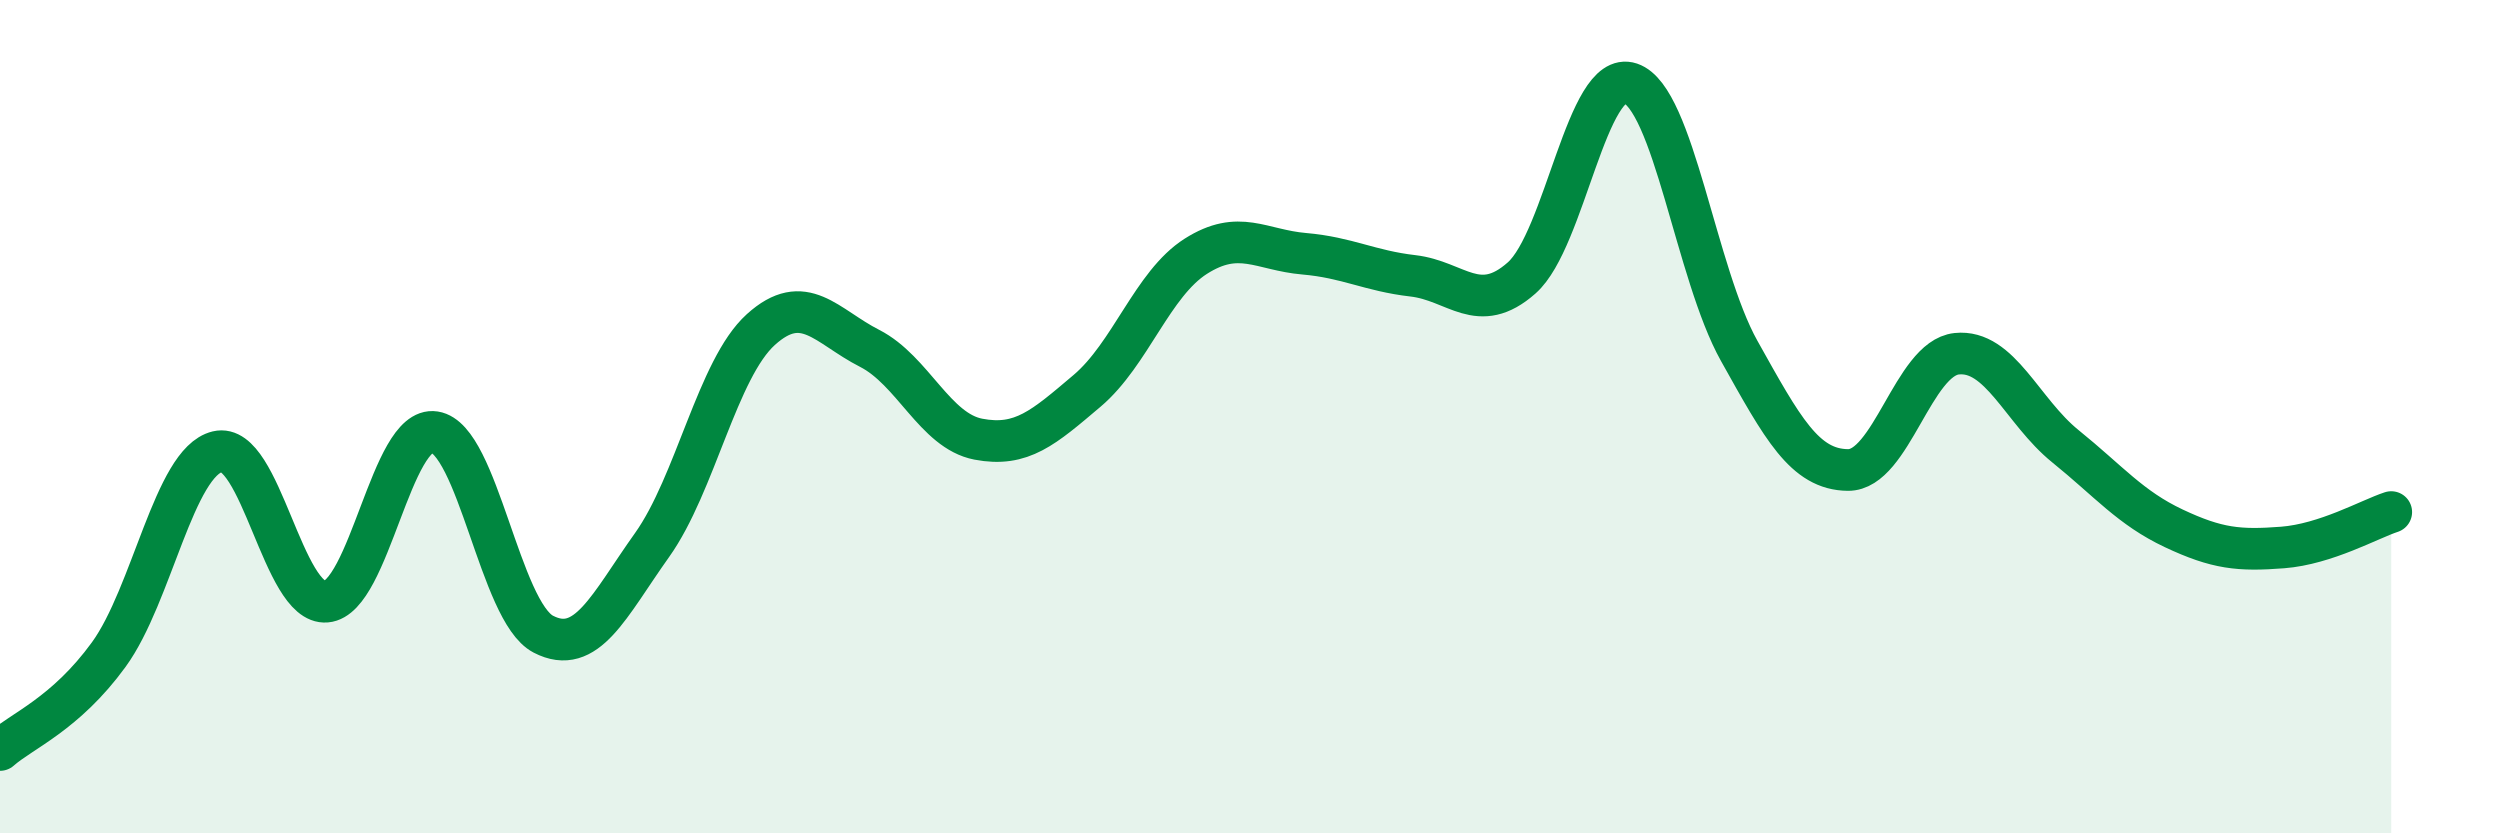
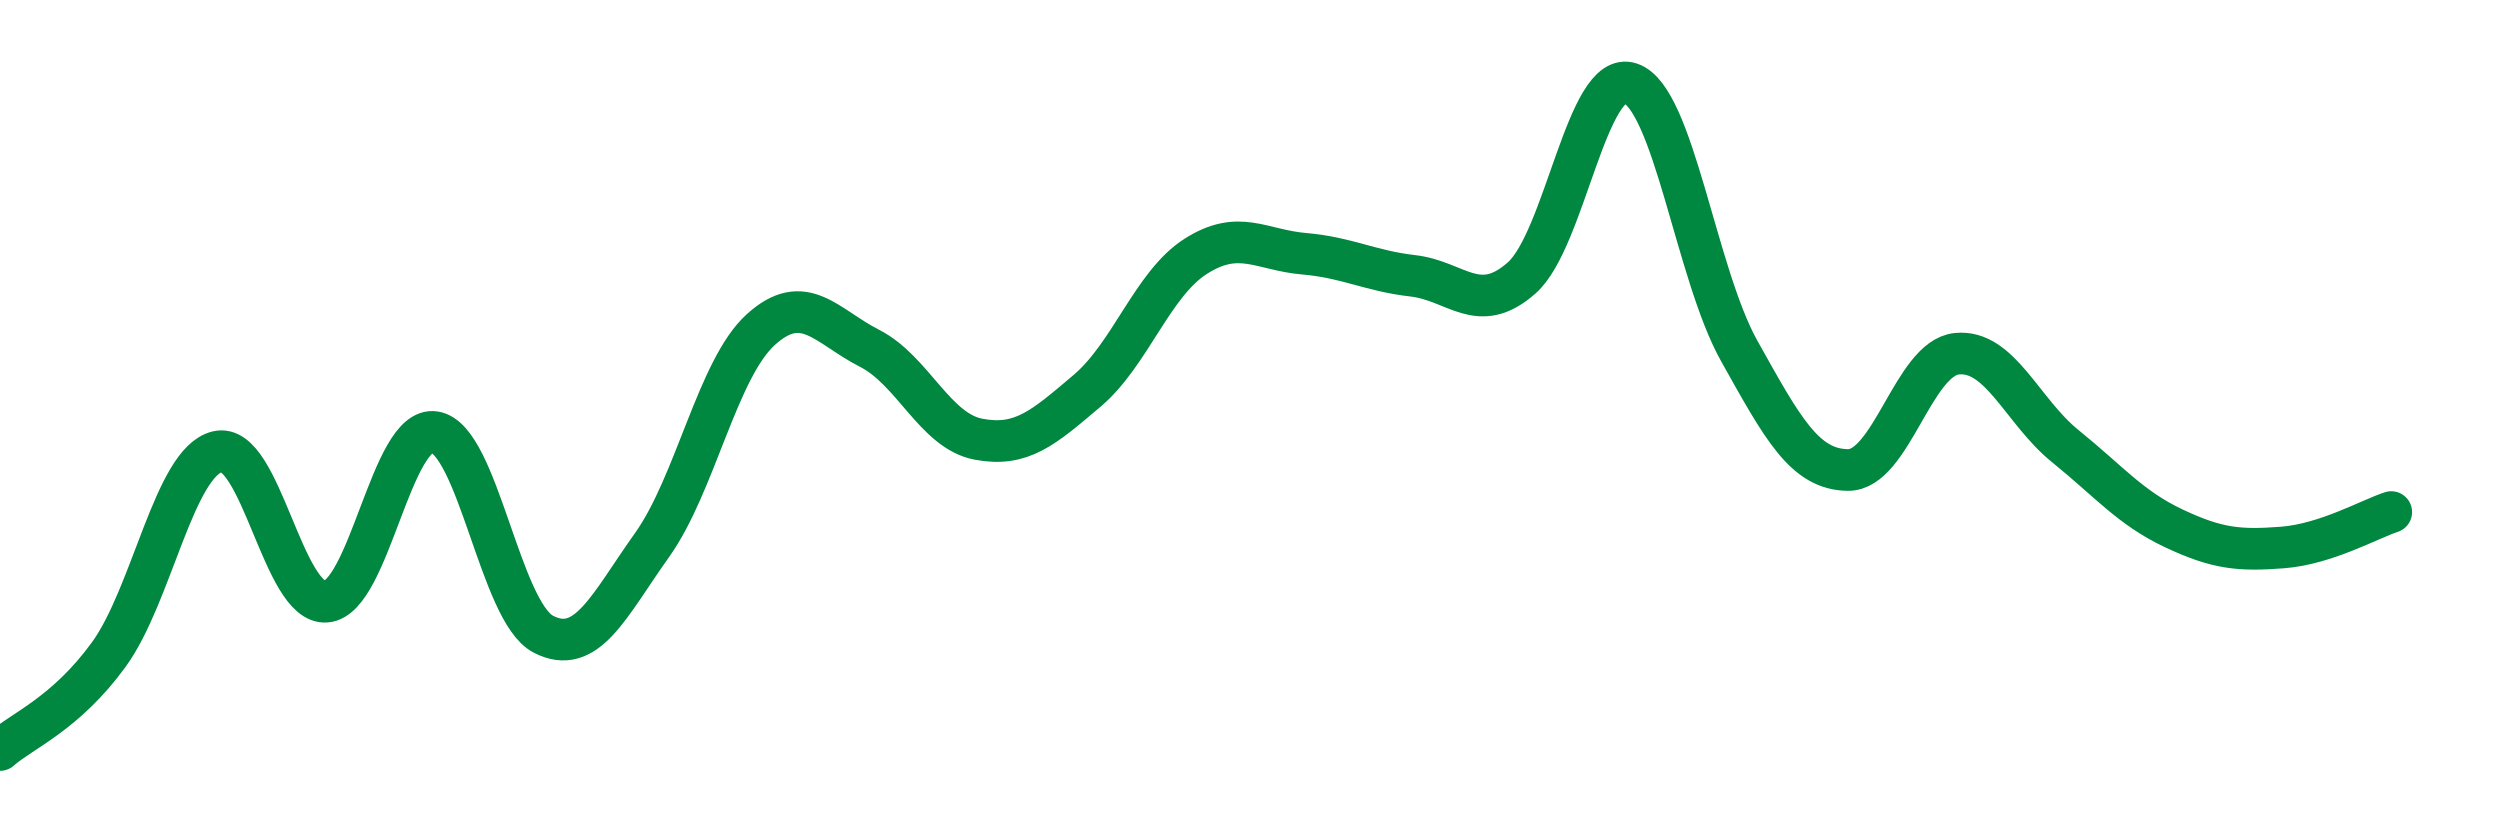
<svg xmlns="http://www.w3.org/2000/svg" width="60" height="20" viewBox="0 0 60 20">
-   <path d="M 0,18 C 0.52,17.54 1.57,17.14 2.61,15.71 C 3.65,14.28 4.18,11.09 5.22,10.84 C 6.26,10.59 6.79,14.53 7.83,14.44 C 8.87,14.35 9.39,10.21 10.43,10.37 C 11.47,10.53 12,14.68 13.04,15.22 C 14.08,15.76 14.61,14.54 15.65,13.08 C 16.69,11.62 17.22,8.85 18.26,7.91 C 19.3,6.97 19.83,7.83 20.87,8.36 C 21.91,8.89 22.44,10.34 23.48,10.54 C 24.52,10.74 25.05,10.26 26.09,9.38 C 27.13,8.5 27.66,6.81 28.7,6.15 C 29.74,5.49 30.26,6 31.3,6.09 C 32.34,6.18 32.87,6.5 33.91,6.62 C 34.95,6.74 35.48,7.59 36.52,6.67 C 37.56,5.75 38.09,1.65 39.13,2 C 40.17,2.35 40.7,6.56 41.74,8.42 C 42.78,10.28 43.31,11.27 44.35,11.28 C 45.39,11.29 45.92,8.6 46.96,8.49 C 48,8.38 48.53,9.87 49.57,10.71 C 50.61,11.55 51.13,12.19 52.17,12.68 C 53.21,13.17 53.74,13.22 54.78,13.14 C 55.82,13.06 56.87,12.46 57.39,12.29L57.39 20L0 20Z" fill="#008740" opacity="0.1" stroke-linecap="round" stroke-linejoin="round" />
  <path d="M 0,18 C 0.52,17.54 1.57,17.14 2.61,15.71 C 3.65,14.28 4.18,11.09 5.22,10.84 C 6.26,10.59 6.79,14.53 7.83,14.44 C 8.87,14.35 9.39,10.21 10.43,10.37 C 11.47,10.53 12,14.68 13.04,15.22 C 14.08,15.76 14.61,14.54 15.65,13.08 C 16.69,11.62 17.22,8.85 18.26,7.91 C 19.3,6.97 19.83,7.83 20.87,8.36 C 21.91,8.89 22.44,10.34 23.48,10.54 C 24.52,10.74 25.05,10.26 26.09,9.38 C 27.13,8.5 27.66,6.81 28.7,6.15 C 29.74,5.49 30.26,6 31.3,6.09 C 32.34,6.18 32.87,6.5 33.91,6.62 C 34.95,6.74 35.48,7.59 36.52,6.67 C 37.56,5.75 38.09,1.65 39.13,2 C 40.17,2.35 40.7,6.56 41.74,8.42 C 42.78,10.28 43.31,11.27 44.35,11.28 C 45.39,11.29 45.92,8.6 46.96,8.49 C 48,8.38 48.53,9.87 49.57,10.71 C 50.61,11.55 51.13,12.19 52.17,12.68 C 53.21,13.17 53.74,13.22 54.78,13.14 C 55.82,13.06 56.87,12.46 57.39,12.29" stroke="#008740" stroke-width="1" fill="none" stroke-linecap="round" stroke-linejoin="round" />
</svg>